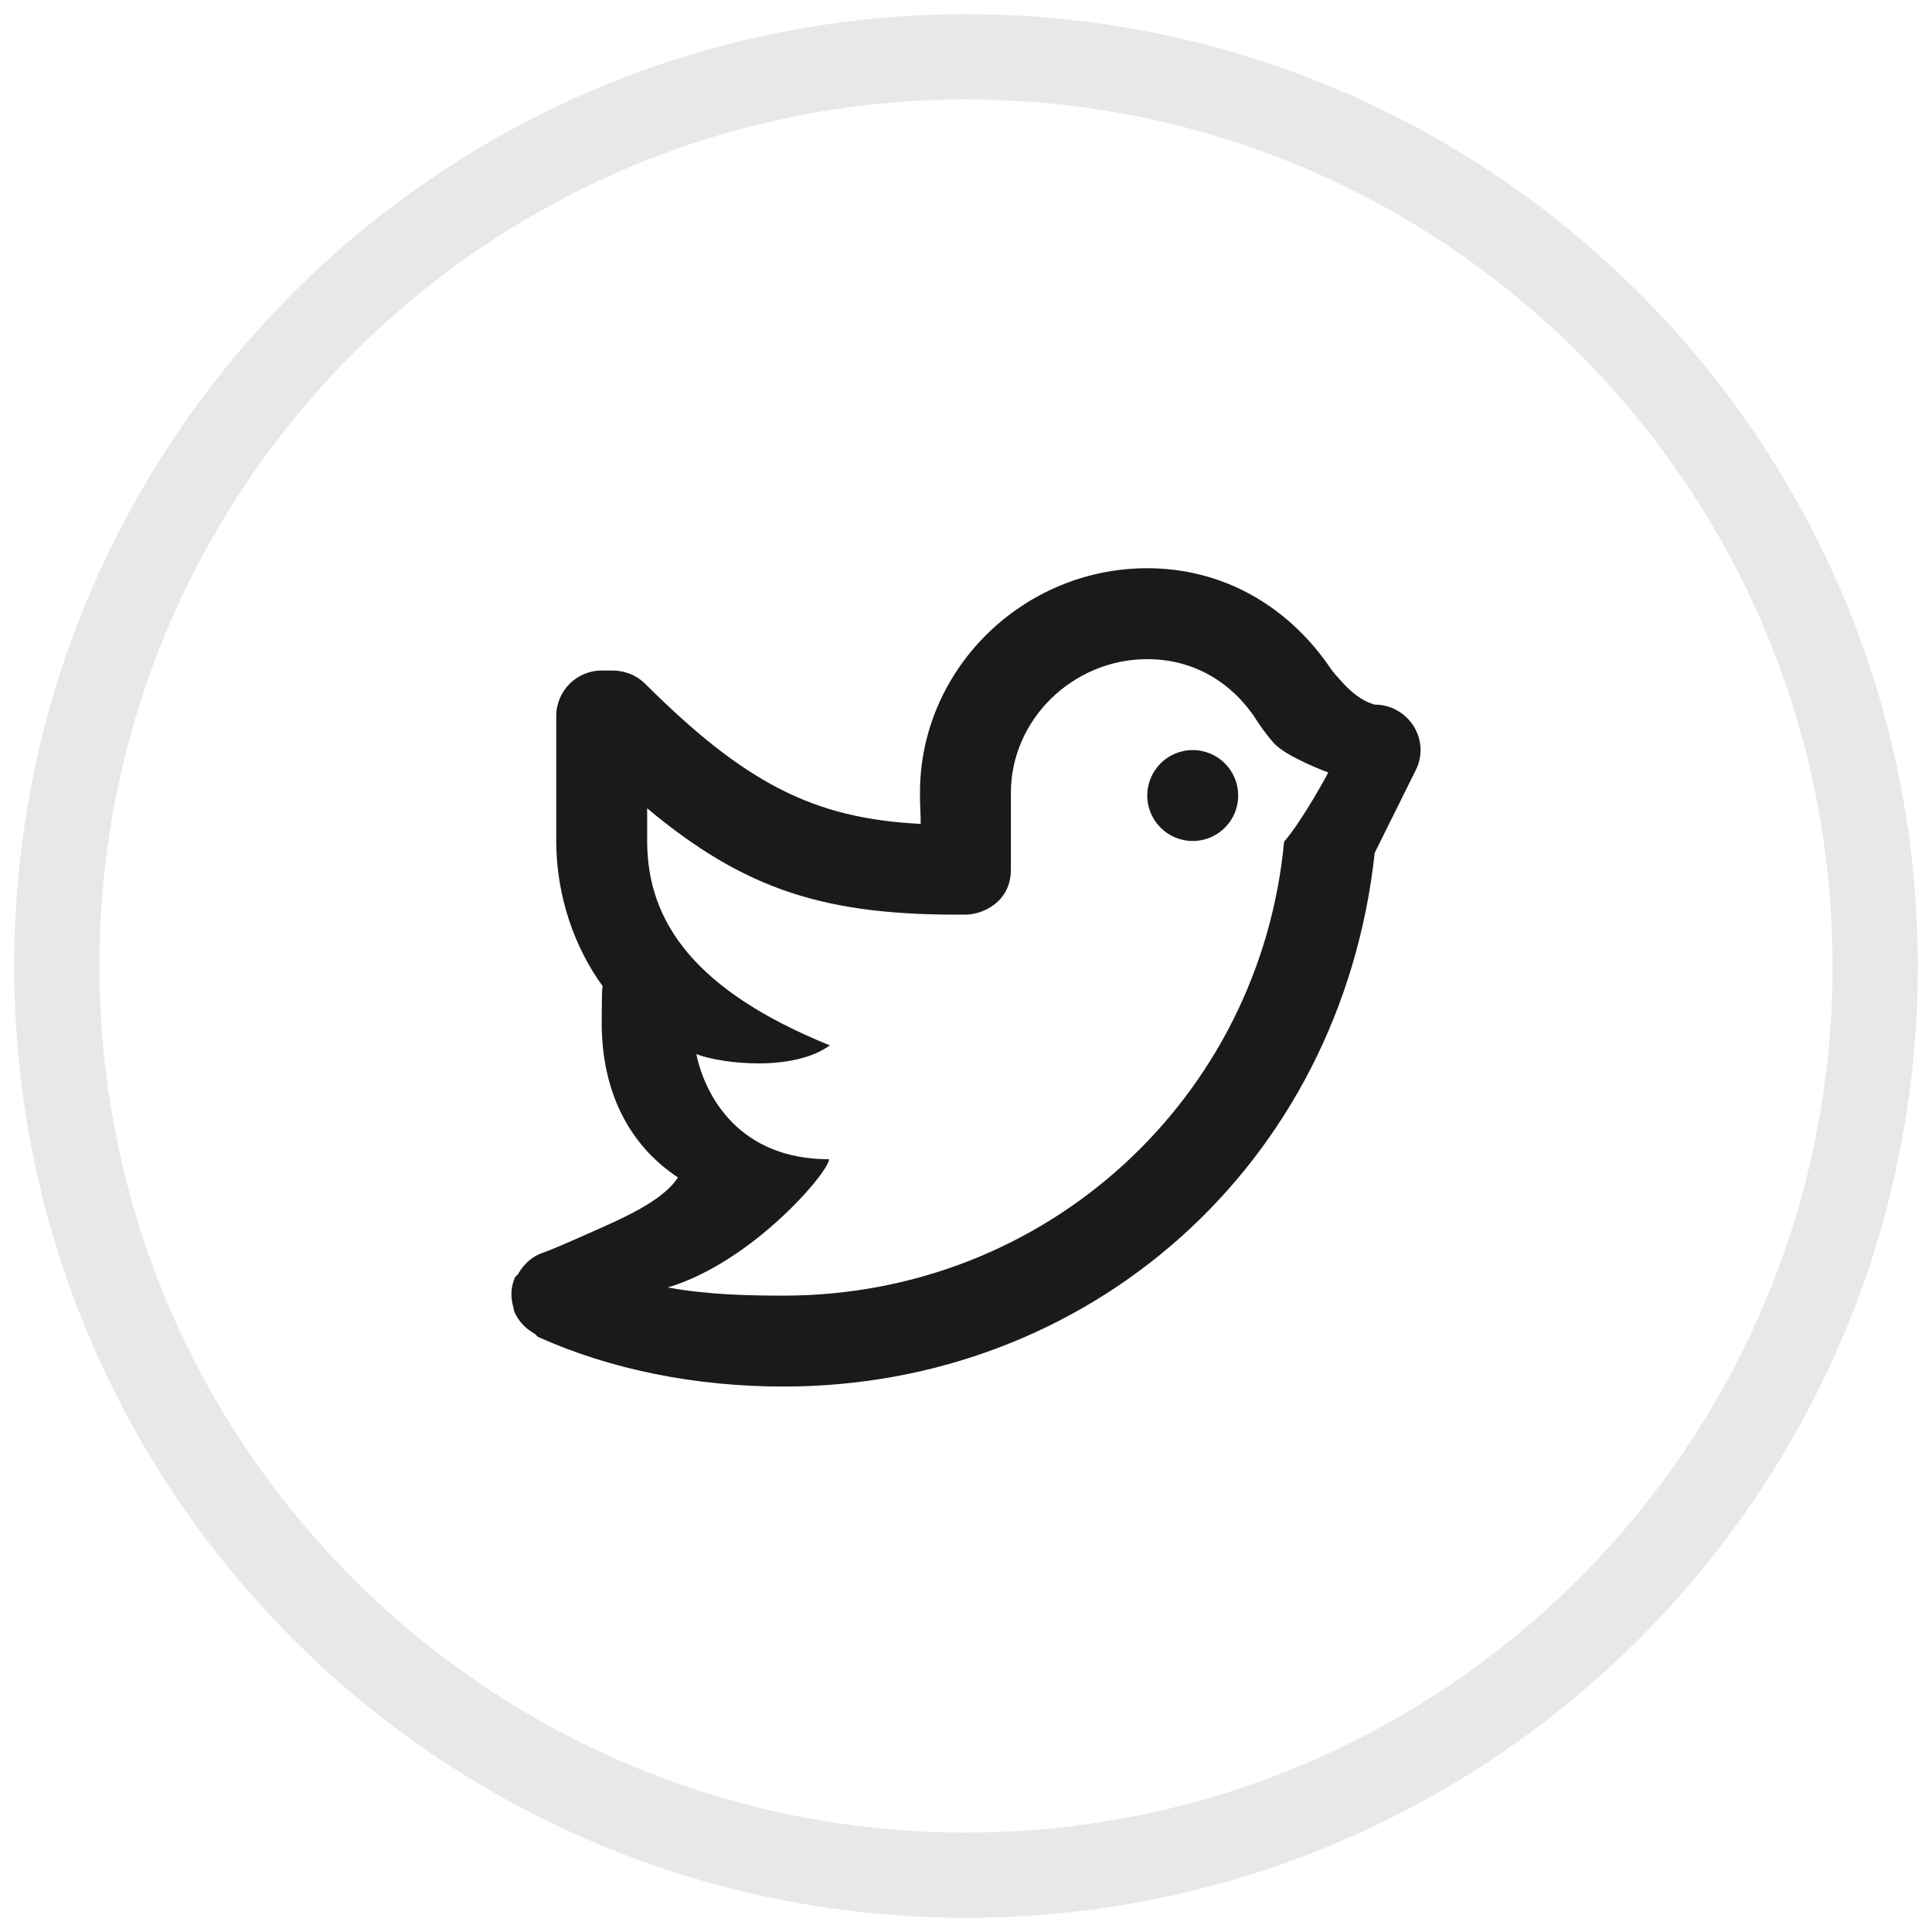
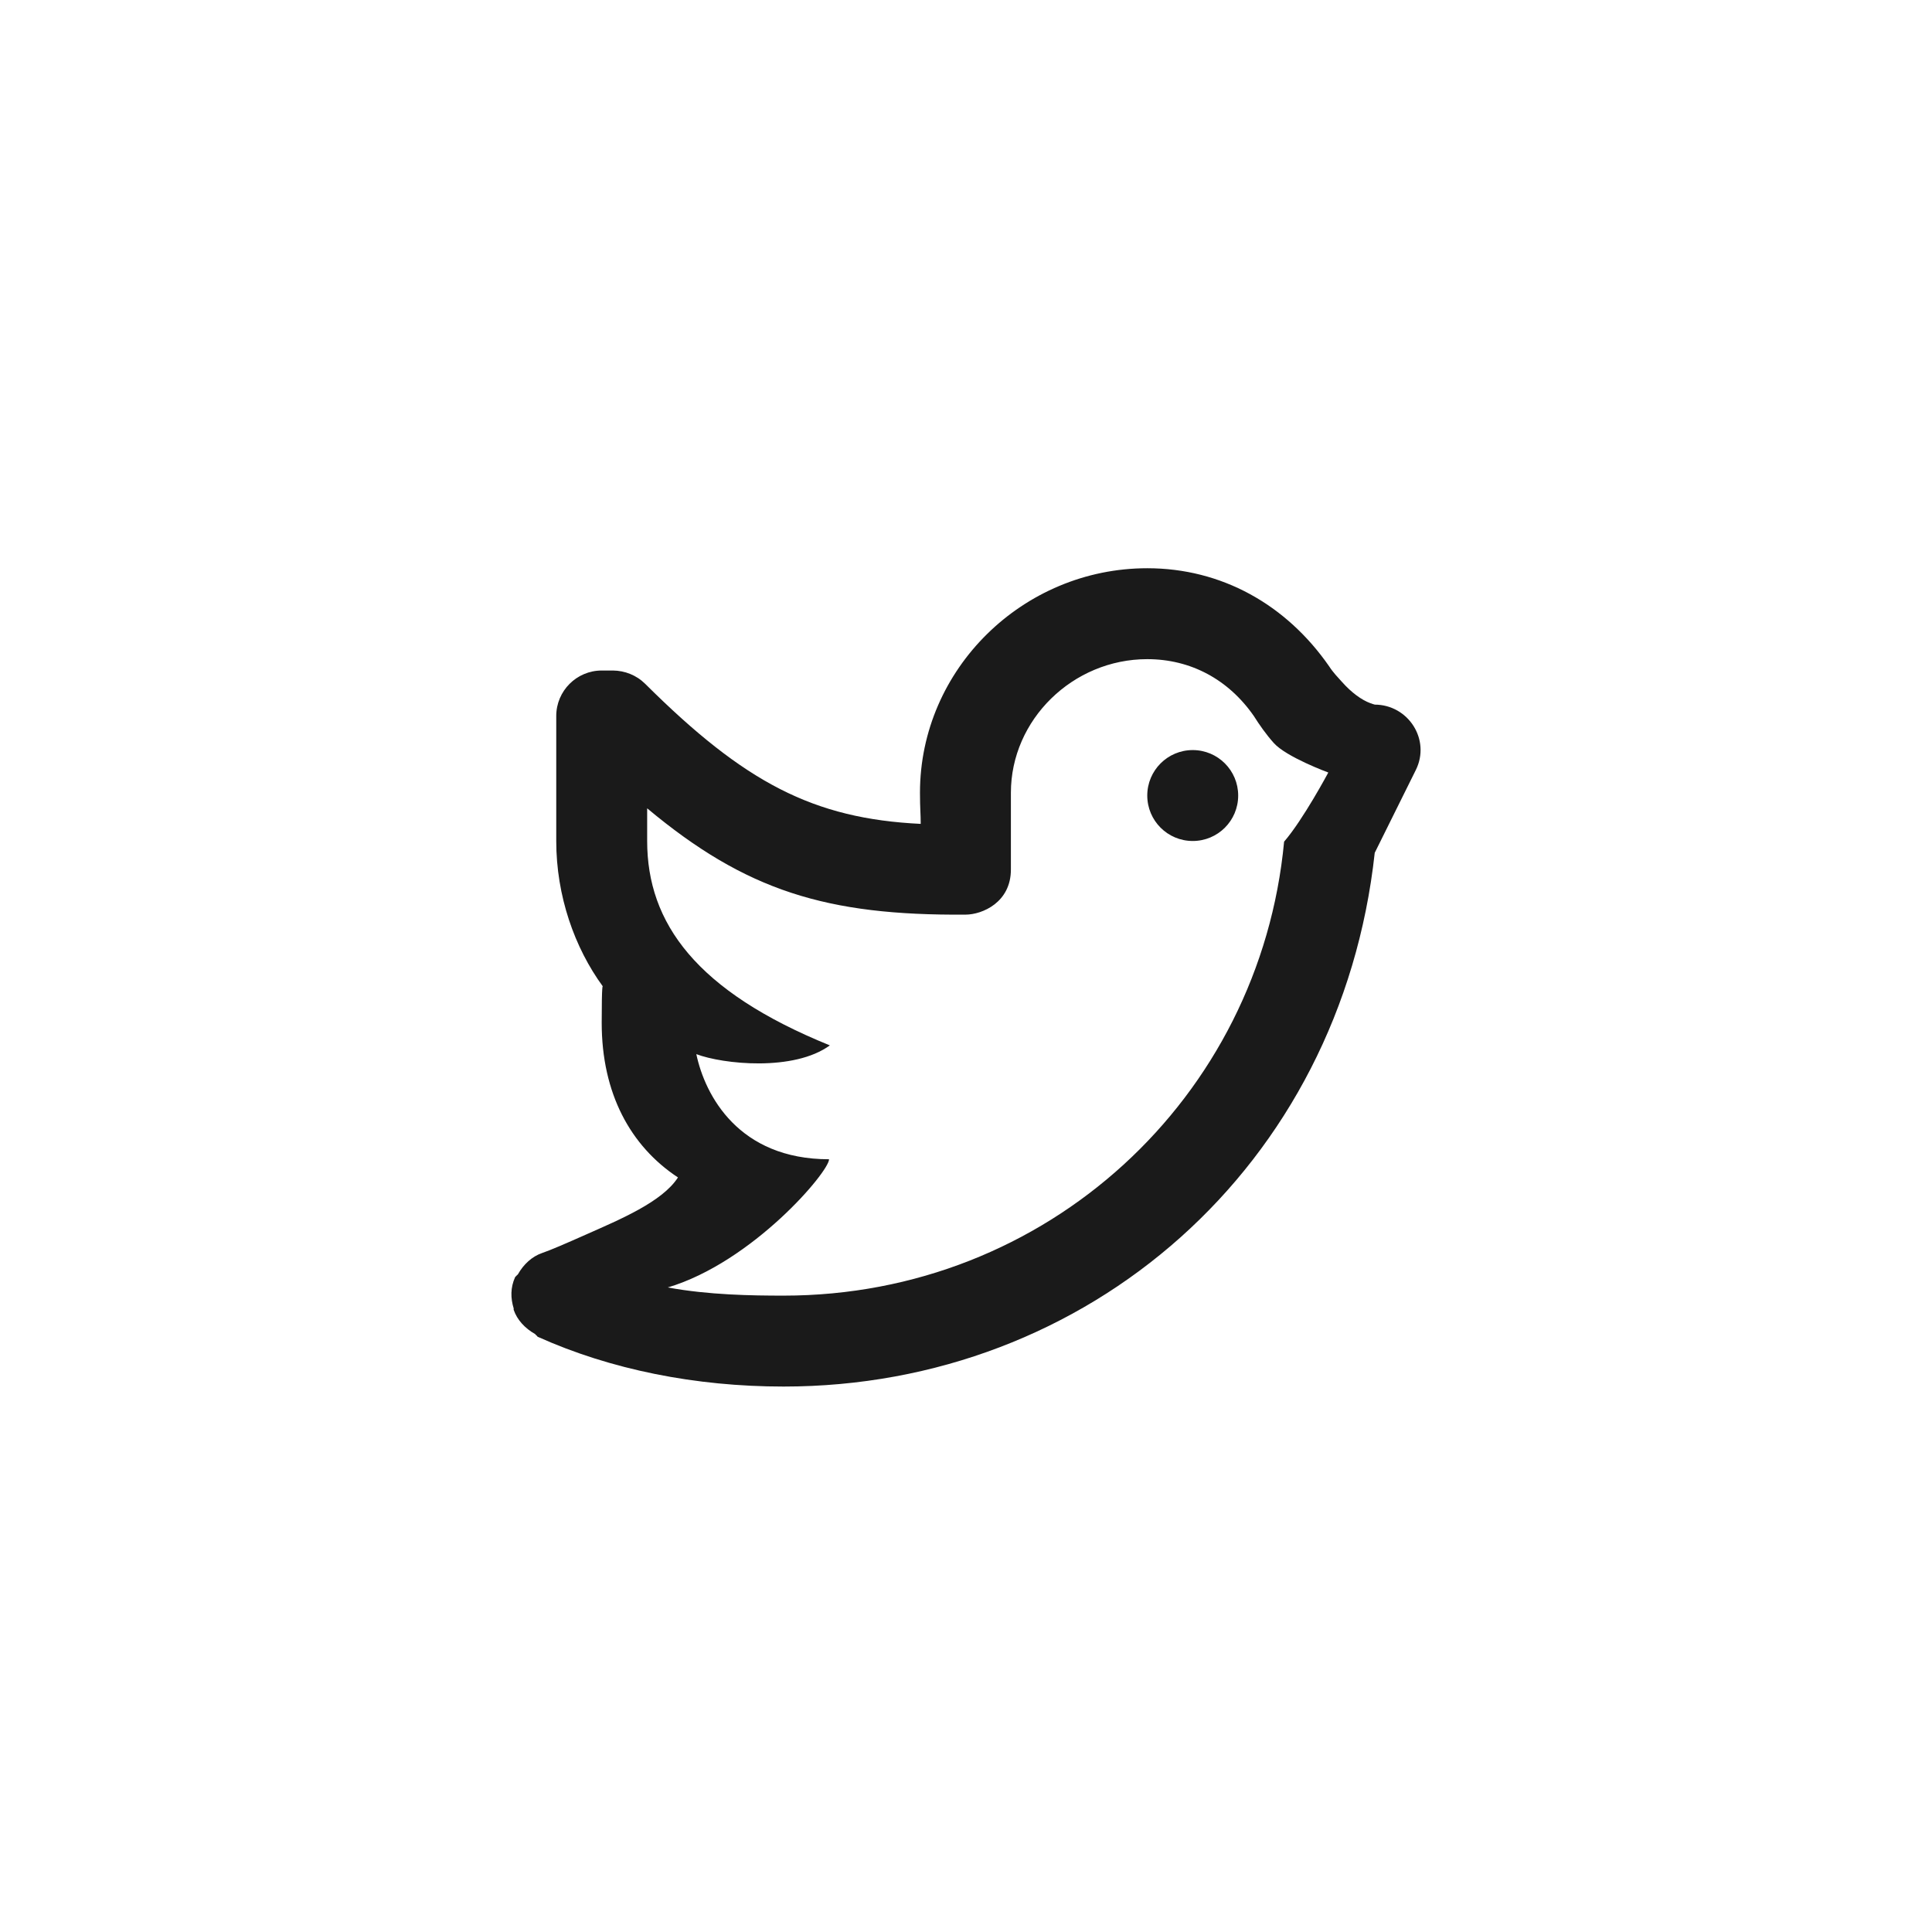
<svg xmlns="http://www.w3.org/2000/svg" width="34" height="34" viewBox="0 0 34 34" fill="none">
-   <path opacity="0.1" fill-rule="evenodd" clip-rule="evenodd" d="M17 33C25.837 33 33 25.837 33 17C33 8.163 25.837 1 17 1C8.163 1 1 8.163 1 17C1 25.837 8.163 33 17 33Z" stroke="#1A1A1A" stroke-width="1.5" />
  <path d="M20.19 10C18.003 10 16.19 11.774 16.19 13.951C16.19 14.233 16.203 14.315 16.203 14.499C14.317 14.407 13.108 13.779 11.354 12.034C11.197 11.879 10.994 11.803 10.79 11.8C10.753 11.799 10.63 11.8 10.589 11.8C10.148 11.8 9.789 12.159 9.789 12.6C9.789 12.943 9.789 14.414 9.789 14.8C9.789 15.767 10.111 16.678 10.608 17.358C10.608 17.364 10.589 17.276 10.589 18C10.589 19.241 11.094 20.169 11.931 20.721C11.655 21.151 10.909 21.461 10.315 21.725C9.96 21.883 9.685 22.002 9.54 22.051C9.362 22.112 9.213 22.251 9.115 22.425C9.109 22.436 9.095 22.44 9.089 22.451C9.084 22.461 9.07 22.464 9.065 22.476C8.981 22.661 8.985 22.848 9.04 23.026C9.042 23.034 9.037 23.042 9.04 23.051C9.101 23.229 9.24 23.377 9.415 23.476C9.425 23.482 9.429 23.495 9.44 23.501C9.451 23.506 9.453 23.521 9.465 23.526C10.745 24.102 12.238 24.401 13.79 24.401C19.148 24.401 23.591 20.53 24.193 15.008L24.916 13.551C25.181 13.018 24.785 12.4 24.19 12.4C24.208 12.4 24.185 12.401 24.116 12.375C23.96 12.317 23.785 12.19 23.616 12C23.542 11.918 23.46 11.834 23.39 11.725C22.633 10.635 21.492 10 20.19 10ZM20.19 11.6C20.954 11.6 21.618 11.957 22.065 12.6C22.162 12.754 22.284 12.928 22.416 13.075C22.636 13.323 23.376 13.595 23.376 13.595C23.376 13.595 22.933 14.425 22.598 14.812C22.175 19.319 18.423 22.801 13.79 22.801C13.237 22.801 12.47 22.79 11.752 22.657C13.245 22.211 14.59 20.621 14.59 20.401C12.999 20.401 12.408 19.279 12.254 18.551C12.722 18.728 13.969 18.86 14.604 18.397C12.254 17.444 11.389 16.245 11.389 14.8C11.389 14.699 11.389 14.435 11.389 14.225C13.131 15.68 14.55 16.114 16.993 16.096C17.288 16.095 17.792 15.879 17.79 15.3C17.789 15.078 17.79 14.97 17.79 13.951C17.79 12.666 18.879 11.6 20.19 11.6ZM20.99 13.2C20.548 13.2 20.19 13.559 20.19 14C20.19 14.442 20.548 14.8 20.99 14.8C21.433 14.8 21.79 14.442 21.79 14C21.79 13.559 21.433 13.2 20.99 13.2Z" fill="#1A1A1A" />
</svg>